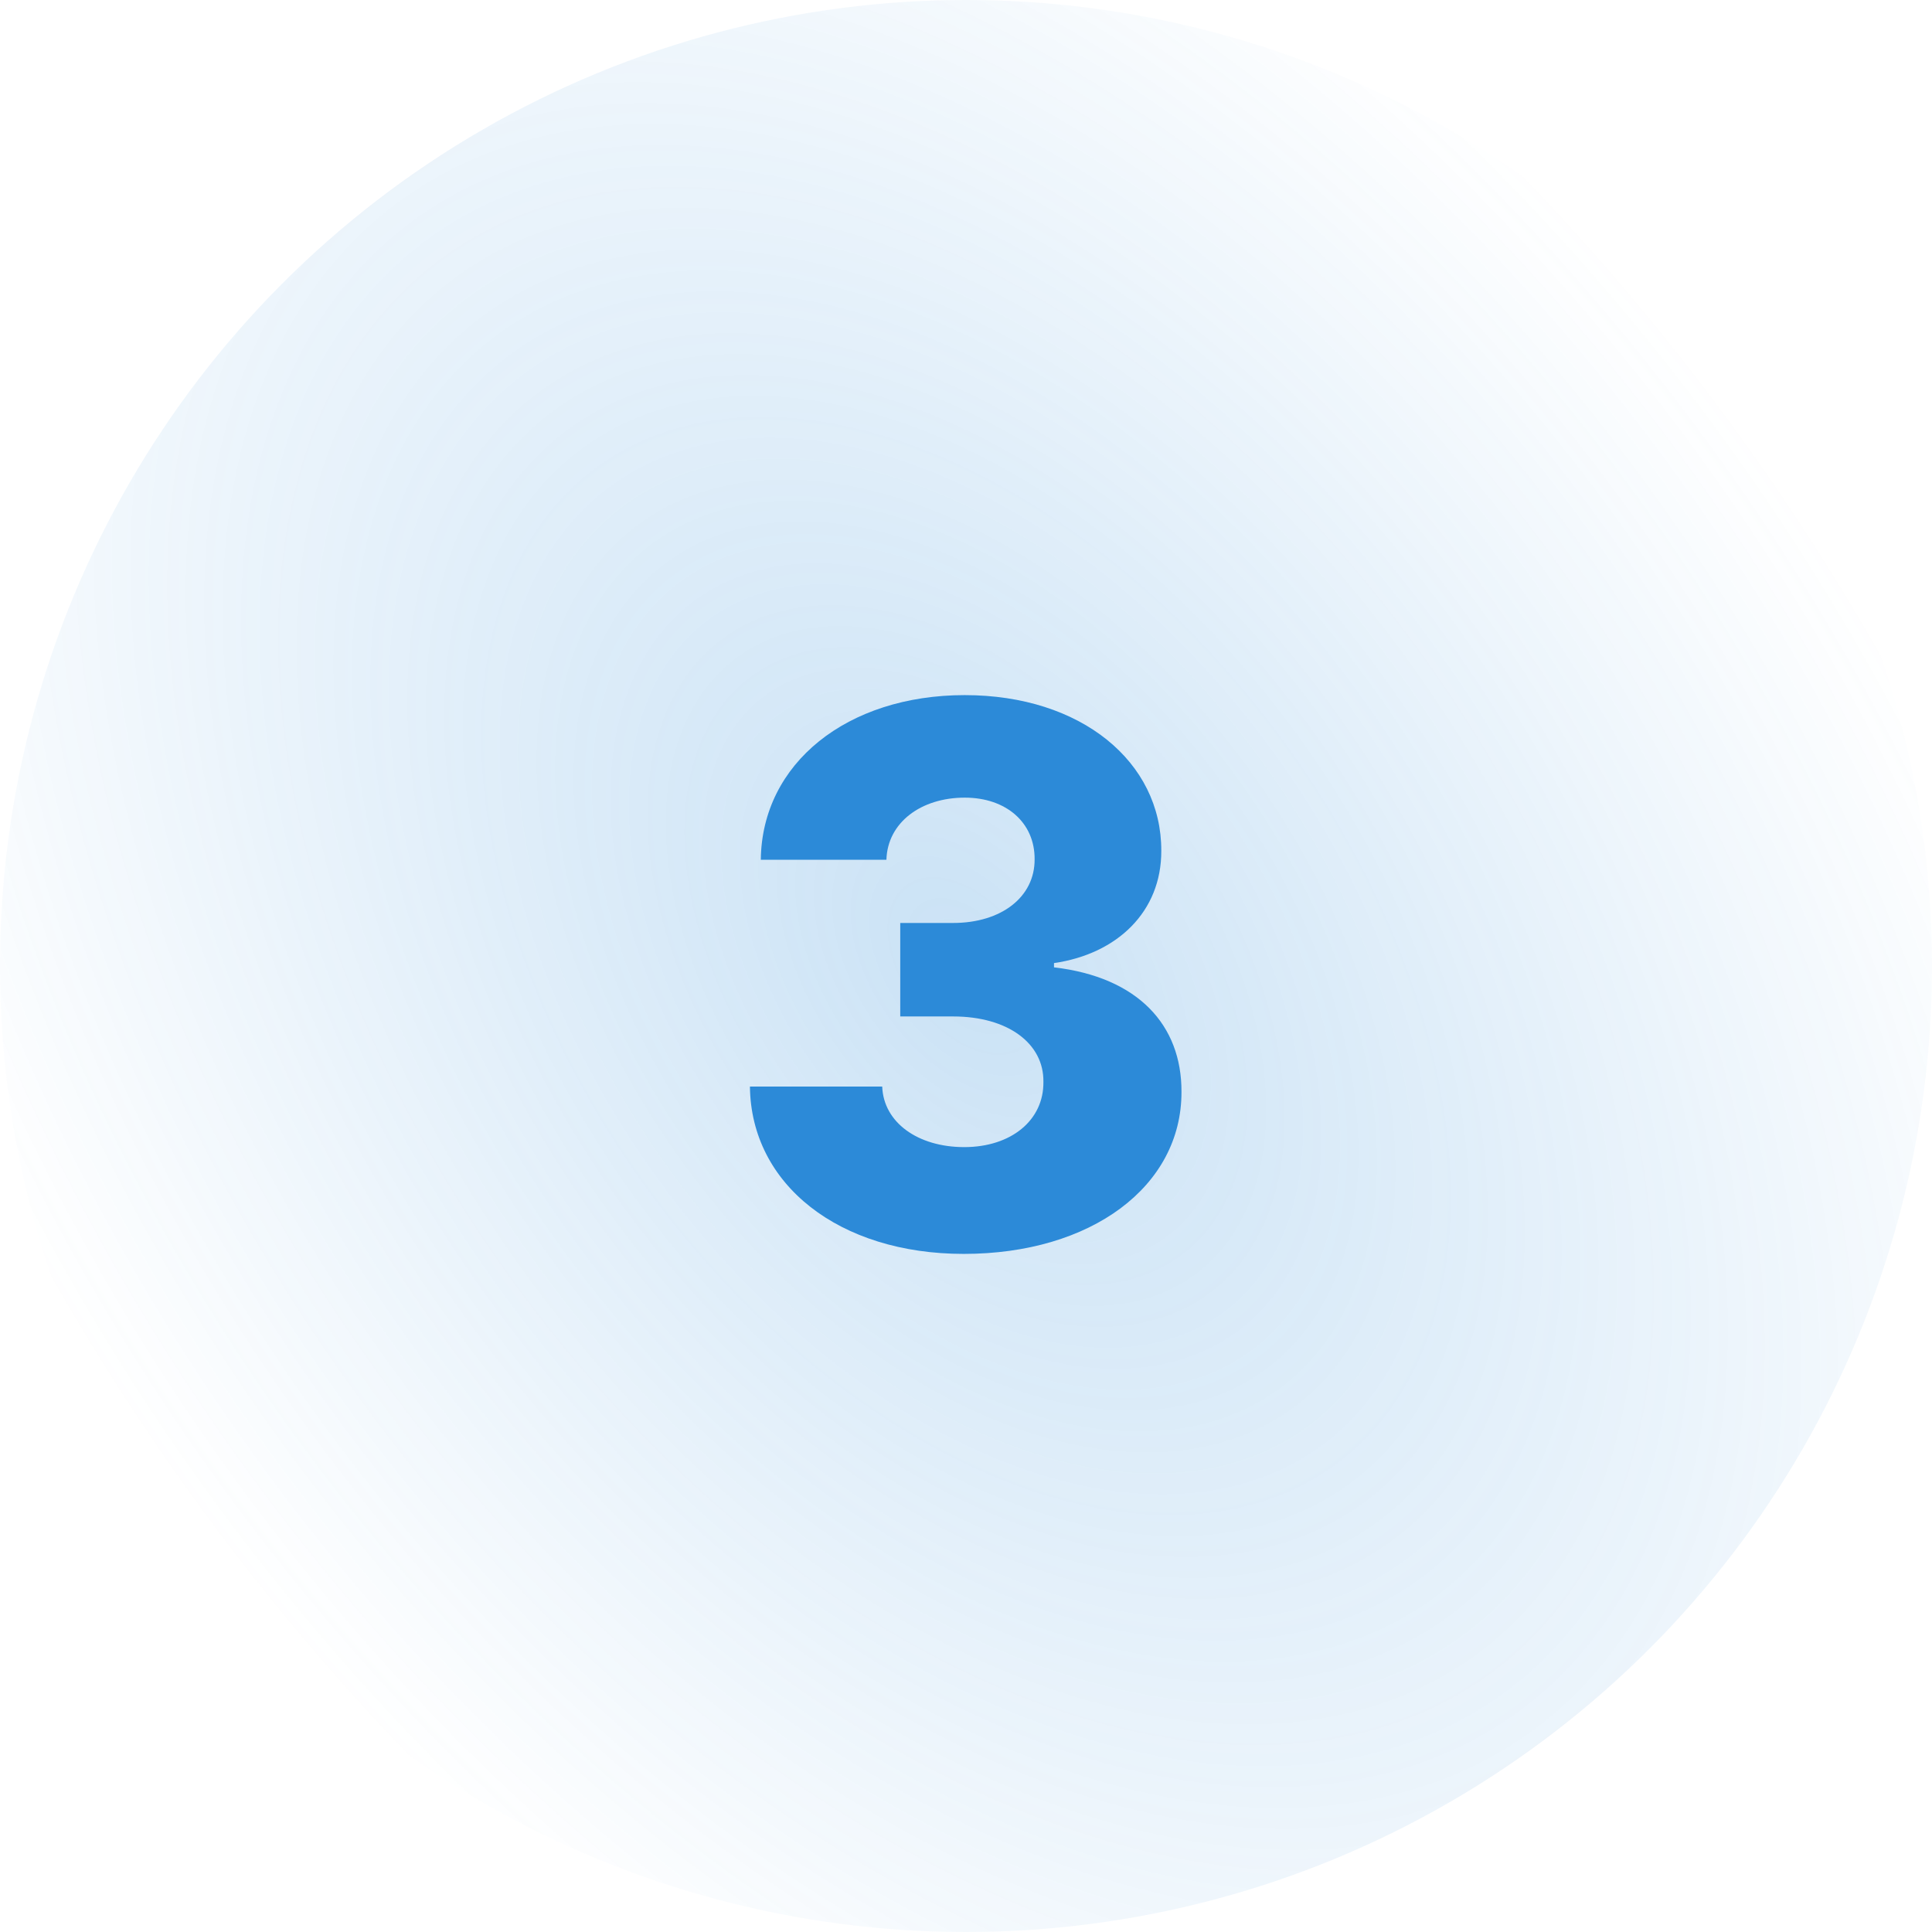
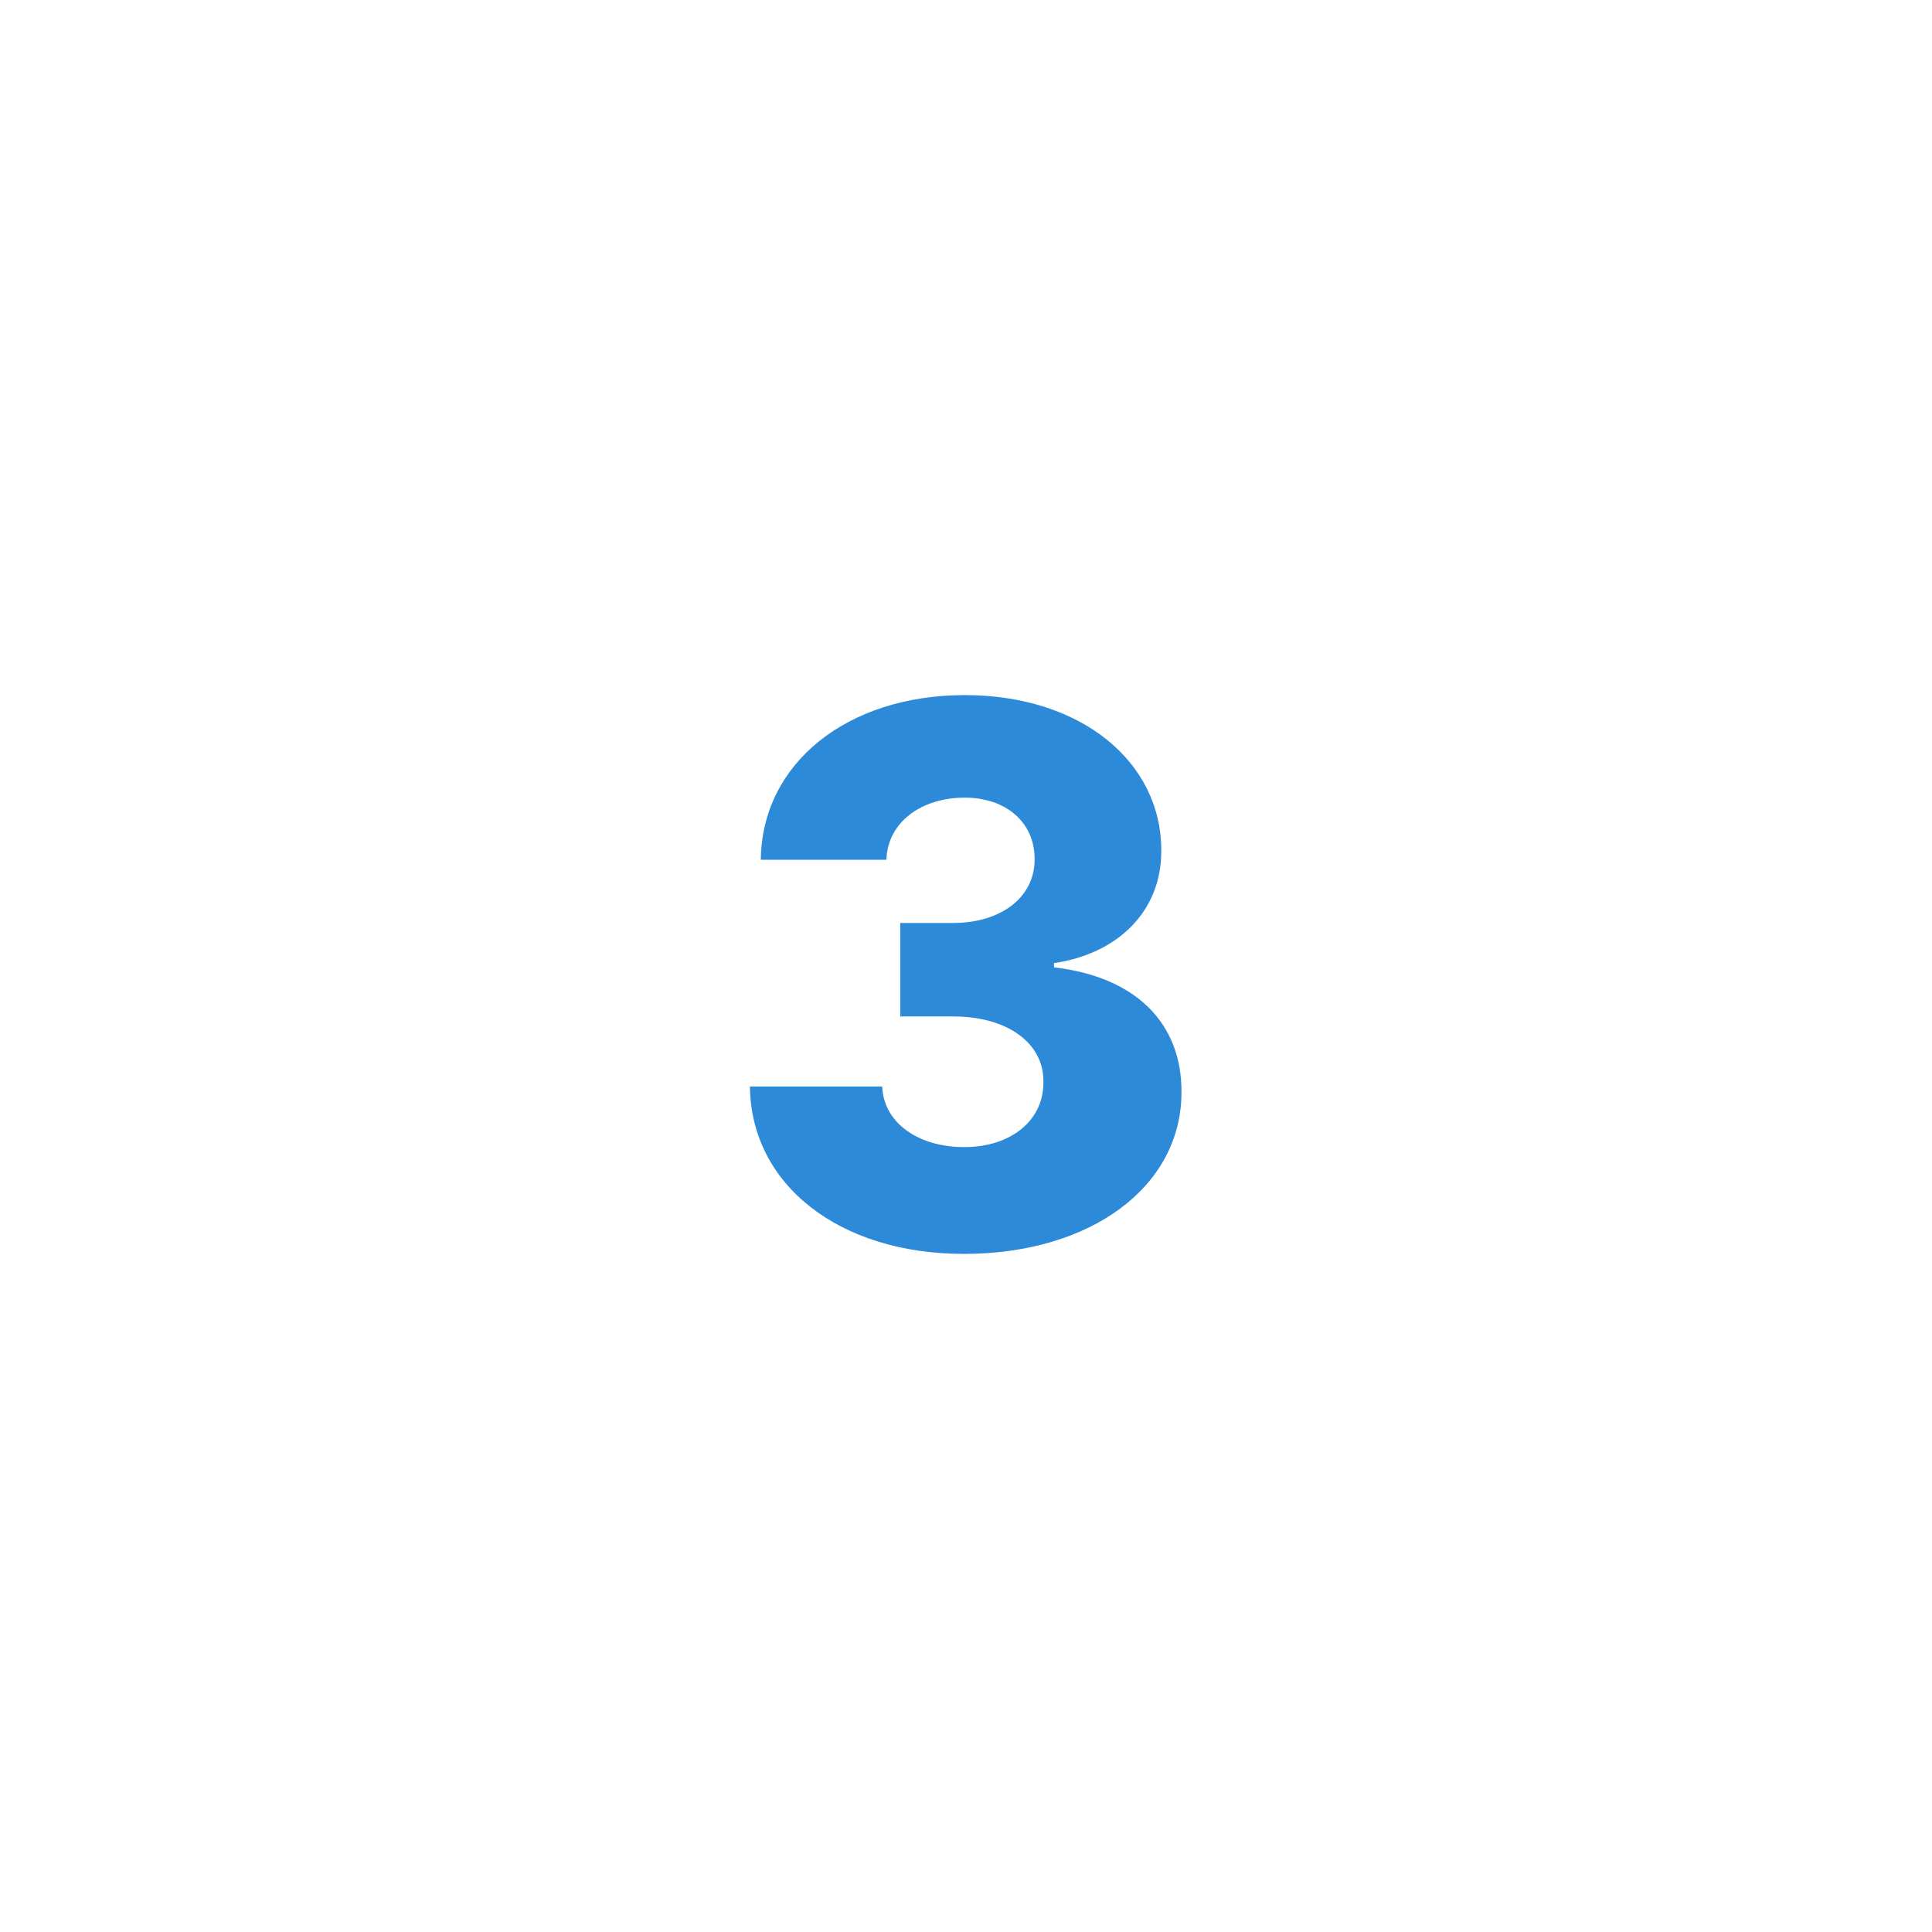
<svg xmlns="http://www.w3.org/2000/svg" width="62" height="62" viewBox="0 0 62 62" fill="none">
-   <circle cx="31" cy="31" r="31" fill="url(#paint0_radial)" />
  <path d="M30.926 40.239c4.091 0 6.997-2.165 6.989-5.2.008-2.147-1.398-3.681-4.091-3.996v-.137c2.02-.29 3.452-1.645 3.443-3.605.009-2.846-2.565-4.994-6.307-4.994-3.767 0-6.511 2.182-6.545 5.284h4.031c.034-1.193 1.108-1.994 2.514-1.994 1.338 0 2.25.81 2.242 1.977.008 1.21-1.066 2.045-2.617 2.045H28.89v3h1.696c1.764 0 2.915.87 2.898 2.097.017 1.236-1.04 2.096-2.54 2.096-1.491 0-2.59-.792-2.633-1.943h-4.245c.034 3.154 2.872 5.37 6.861 5.37z" fill="#2C8AD8" />
  <defs>
    <radialGradient id="paint0_radial" cx="0" cy="0" r="1" gradientUnits="userSpaceOnUse" gradientTransform="matrix(24.236 -18.036 28.804 38.706 31 31)">
      <stop stop-color="#2C8BD8" stop-opacity=".25" />
      <stop offset="1" stop-color="#2C8BD8" stop-opacity="0" />
    </radialGradient>
  </defs>
</svg>